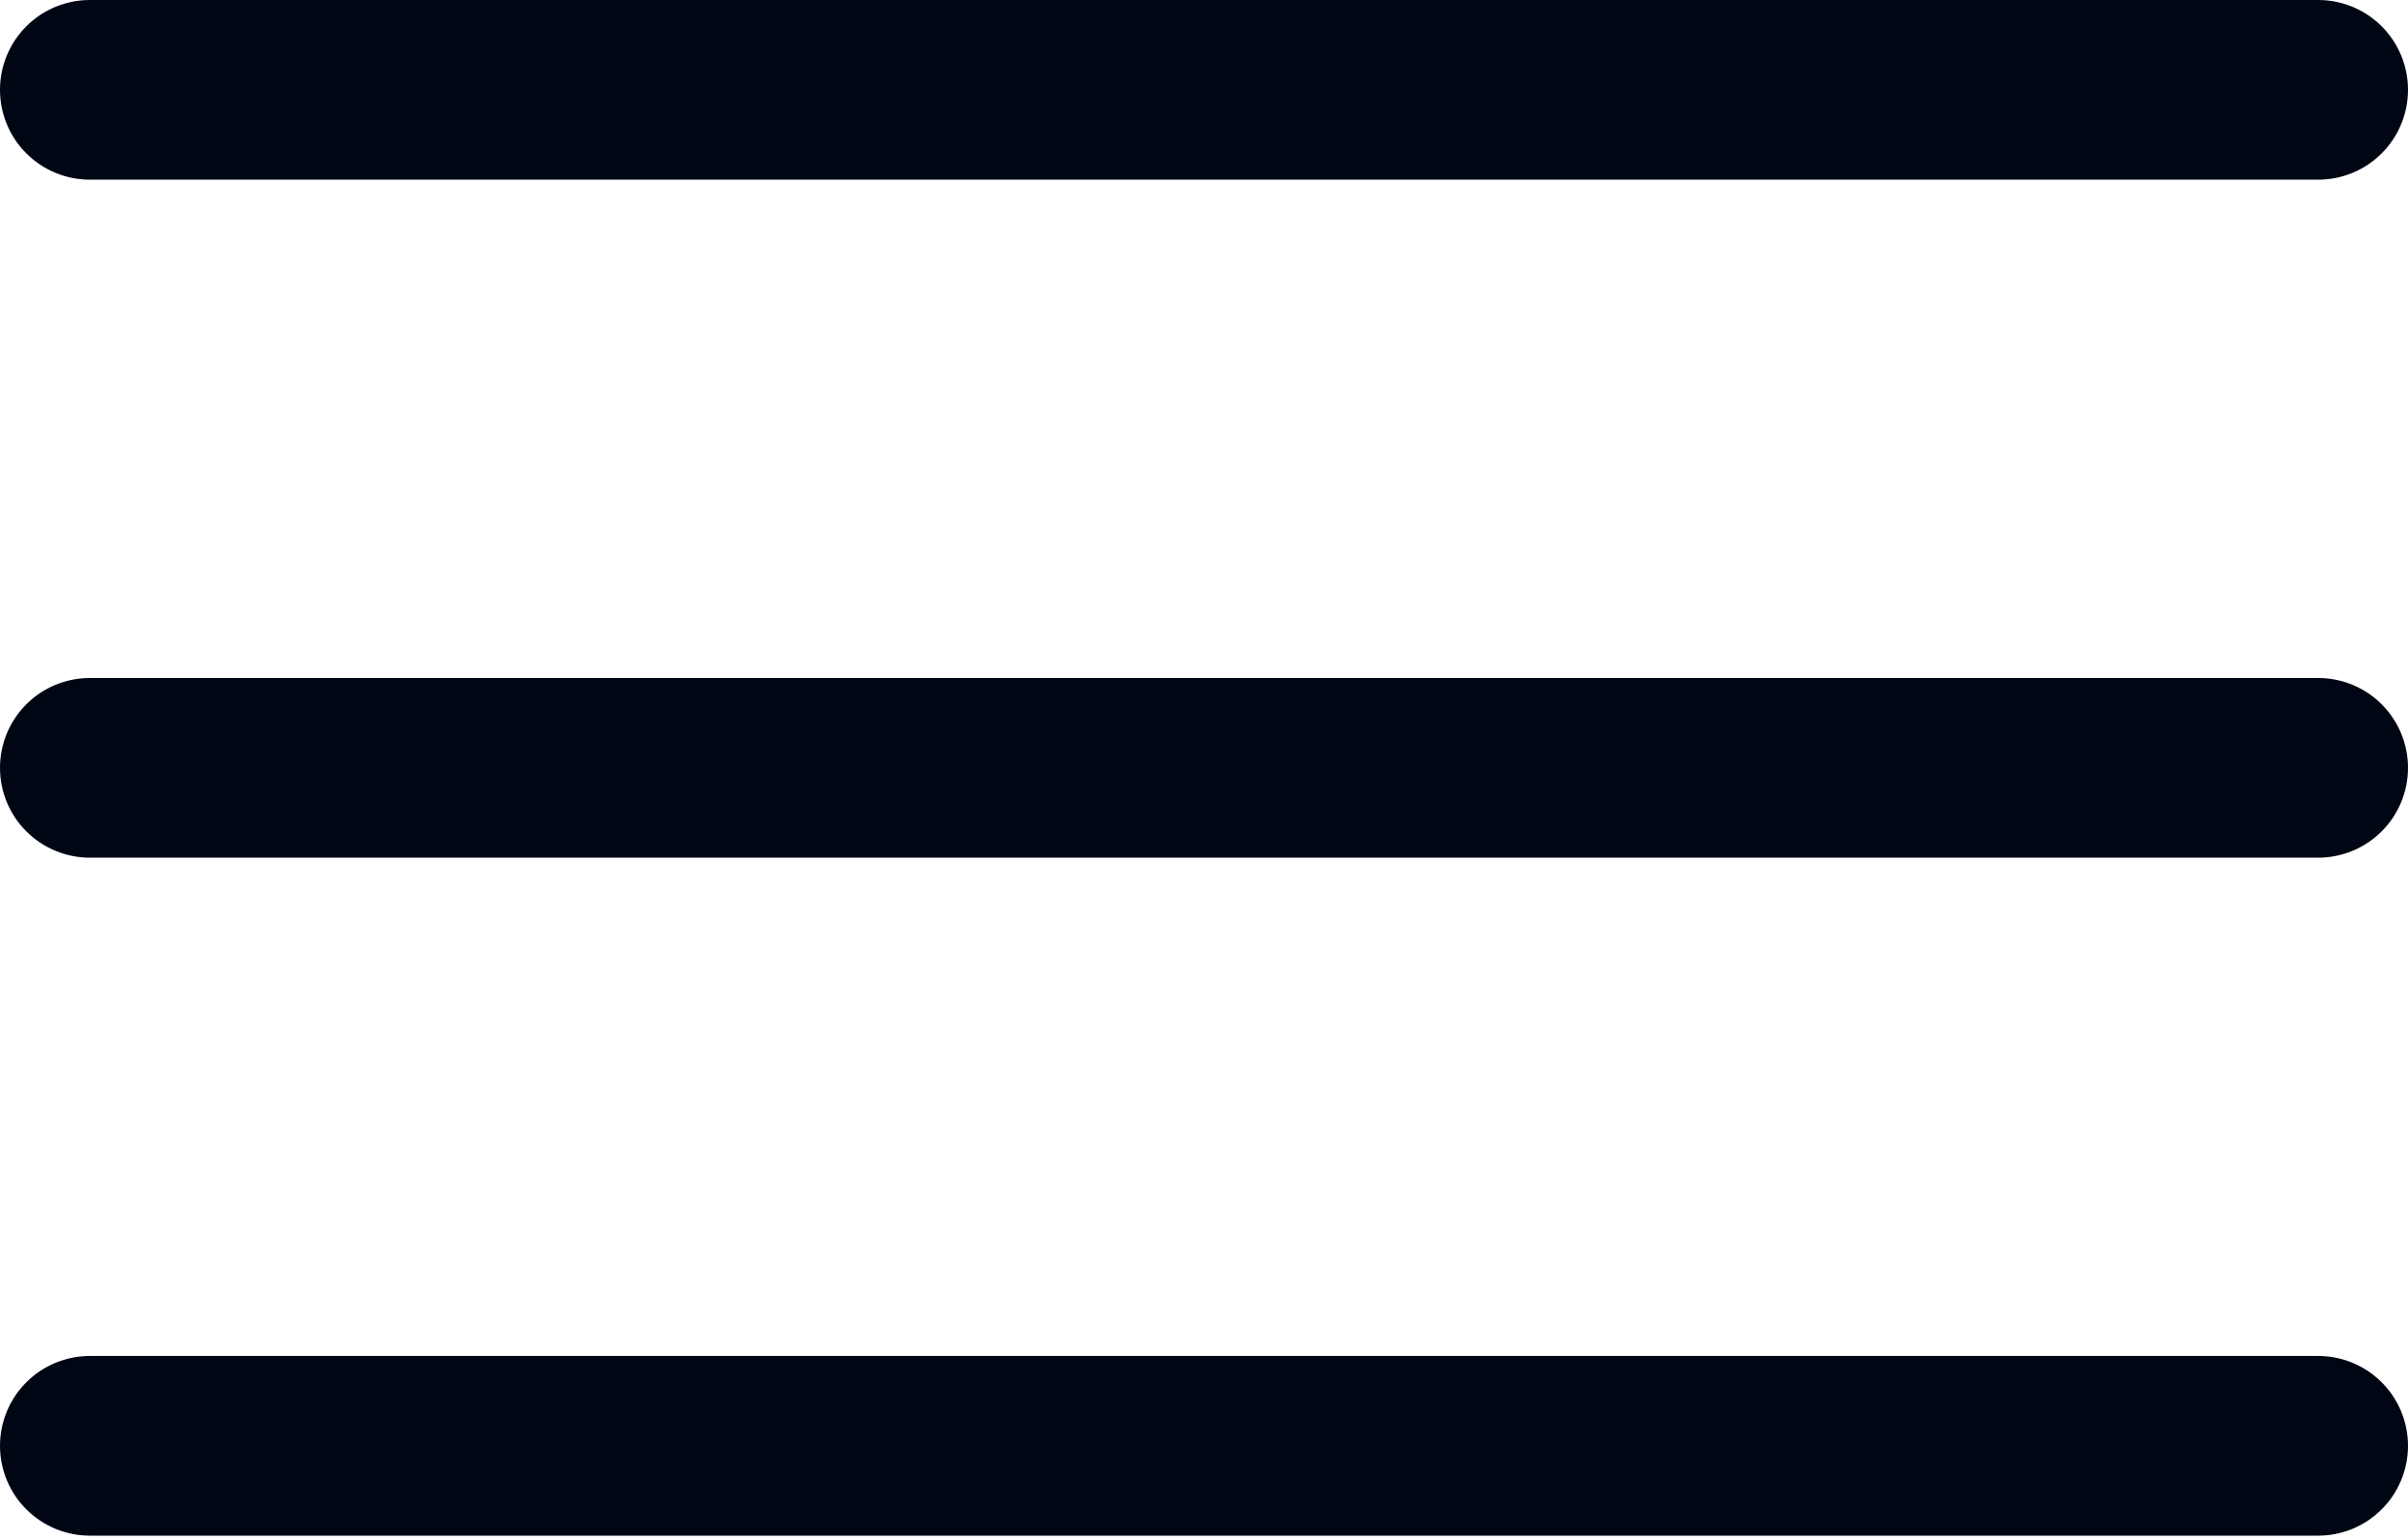
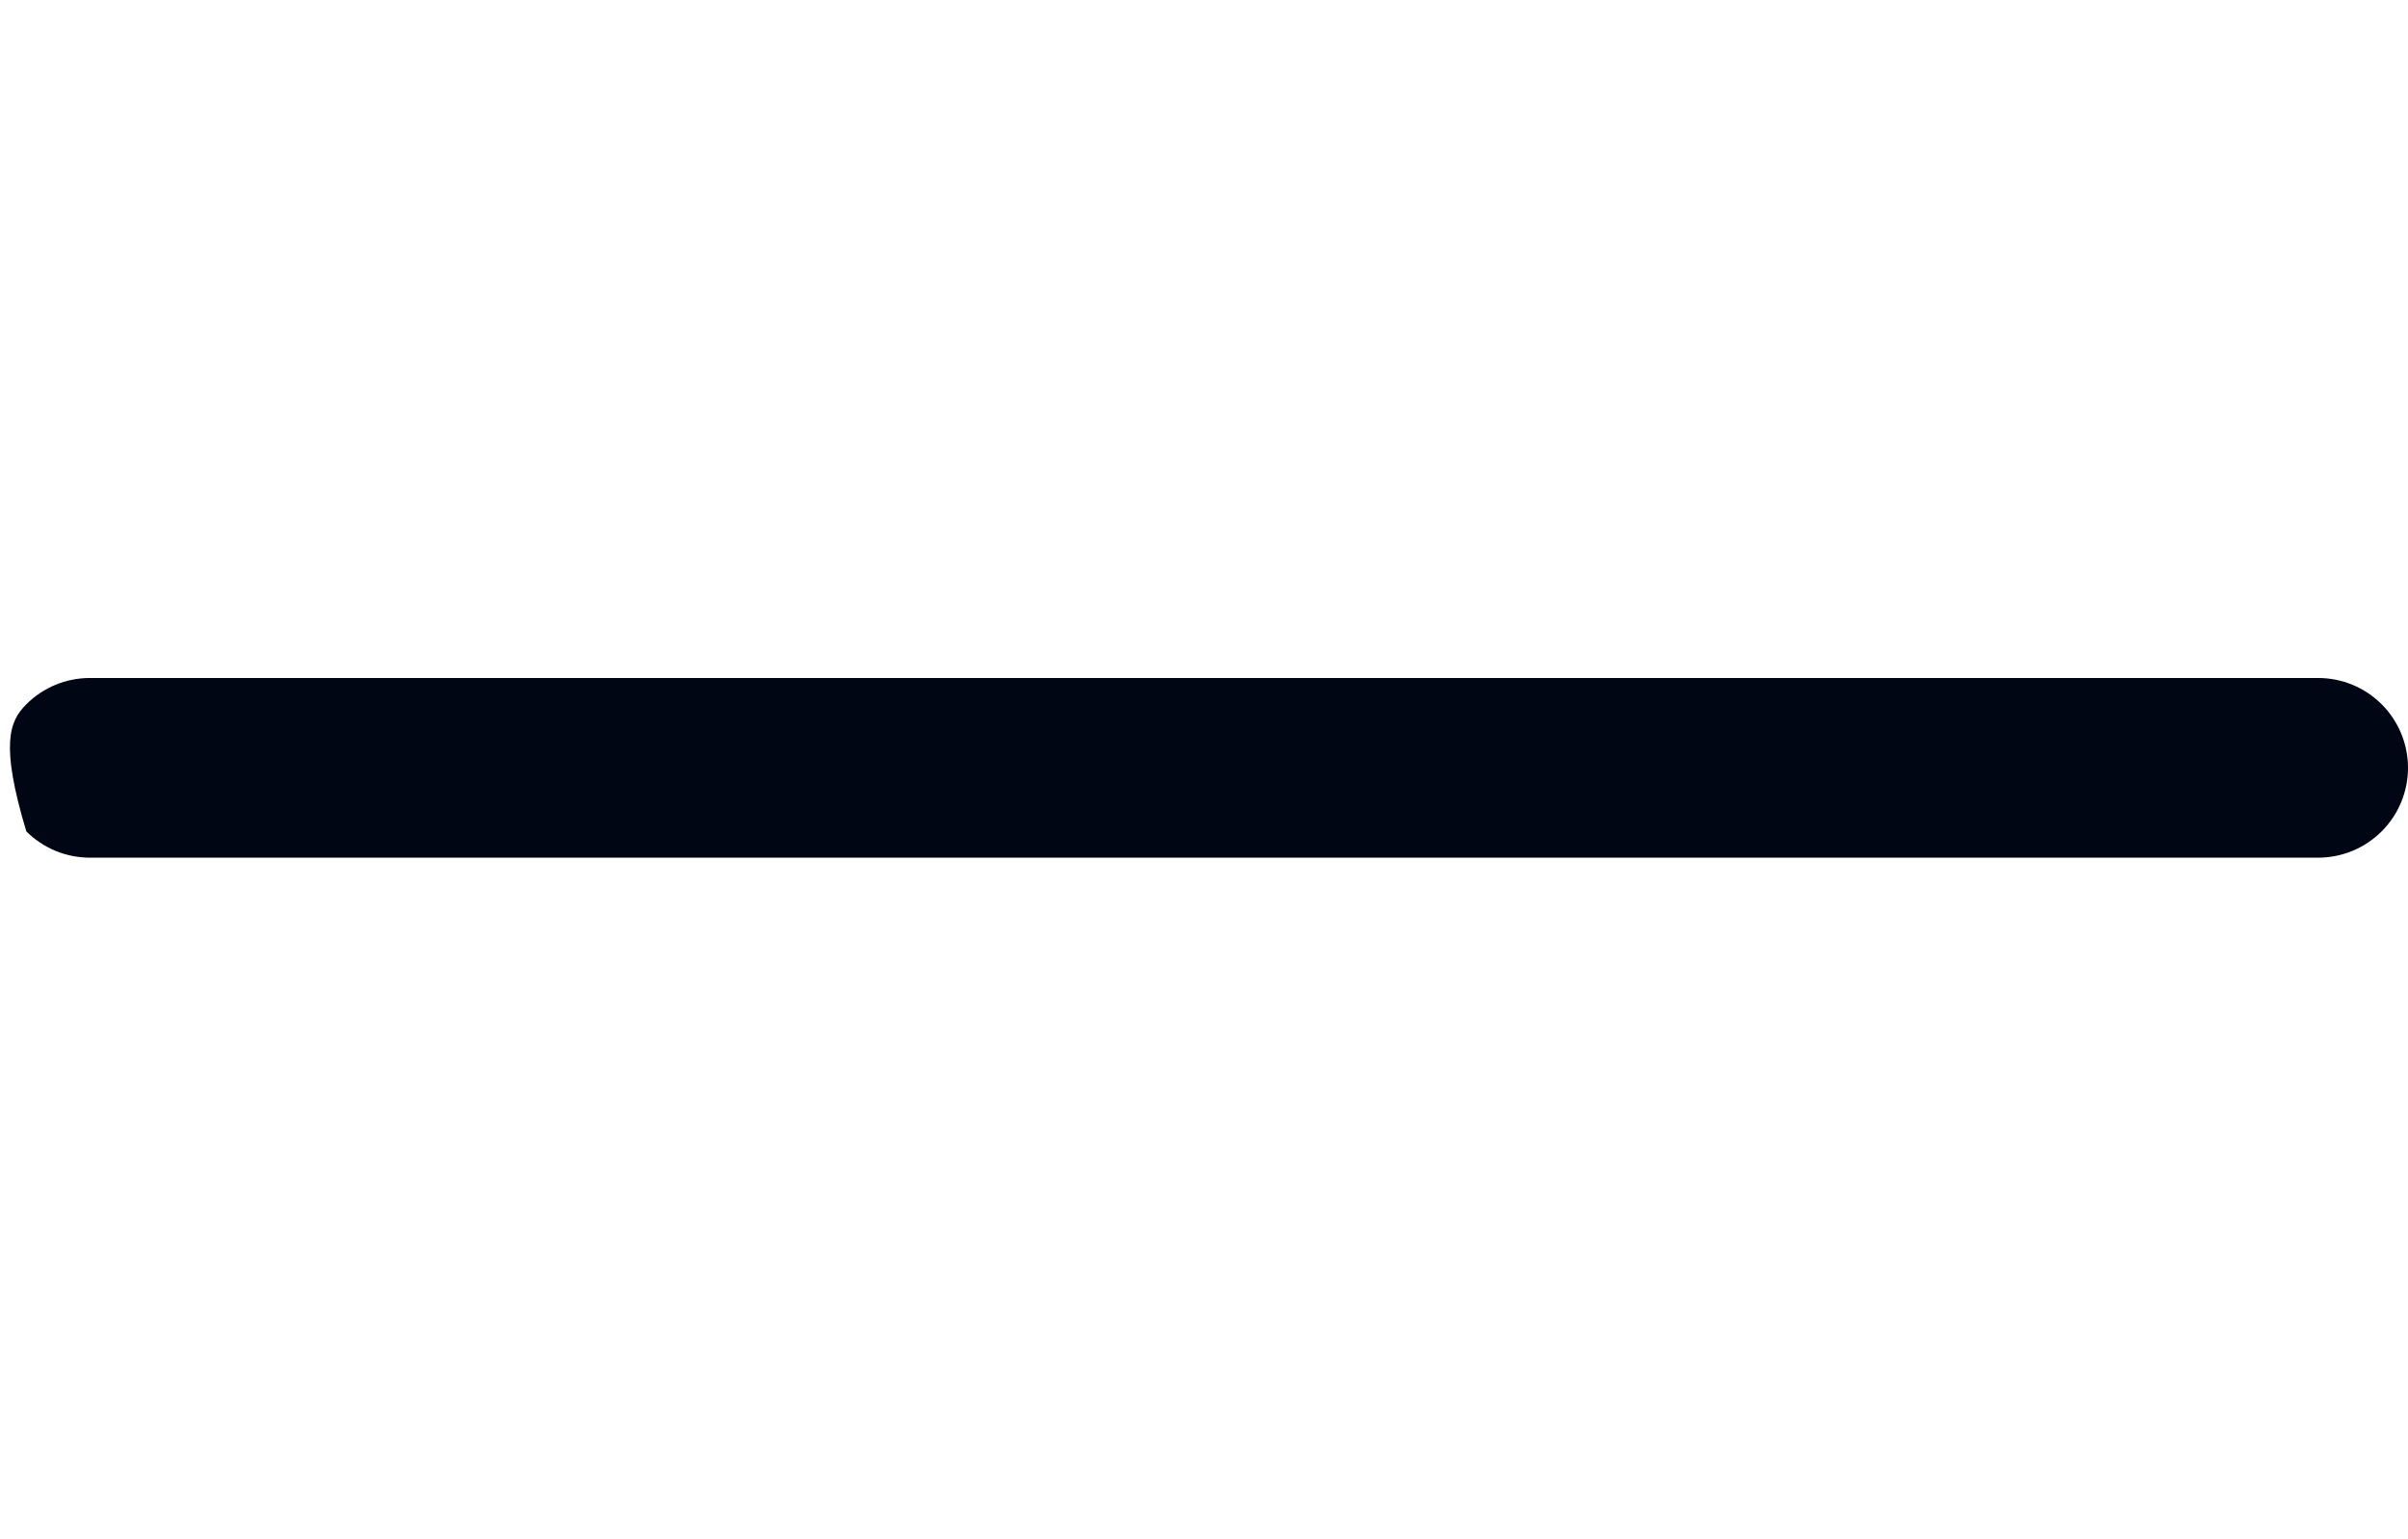
<svg xmlns="http://www.w3.org/2000/svg" width="402" height="257" viewBox="0 0 402 257" fill="none">
-   <path d="M387 30H15C11.022 30 7.206 28.42 4.393 25.607C1.58 22.794 0 18.978 0 15C0 11.022 1.58 7.206 4.393 4.393C7.206 1.58 11.022 0 15 0H387C390.978 0 394.794 1.58 397.607 4.393C400.42 7.206 402 11.022 402 15C402 18.978 400.42 22.794 397.607 25.607C394.794 28.42 390.978 30 387 30Z" fill="#000614" />
-   <path d="M387 143.2H15C11.022 143.2 7.206 141.62 4.393 138.807C1.58 135.994 0 132.178 0 128.2C0 124.222 1.58 120.406 4.393 117.593C7.206 114.78 11.022 113.2 15 113.2H387C390.978 113.2 394.794 114.78 397.607 117.593C400.42 120.406 402 124.222 402 128.2C402 132.178 400.42 135.994 397.607 138.807C394.794 141.62 390.978 143.2 387 143.2Z" fill="#000614" />
-   <path d="M387 256.4H15C11.022 256.4 7.206 254.82 4.393 252.007C1.58 249.193 0 245.378 0 241.4C0 237.422 1.58 233.606 4.393 230.793C7.206 227.98 11.022 226.4 15 226.4H387C390.978 226.4 394.794 227.98 397.607 230.793C400.42 233.606 402 237.422 402 241.4C402 245.378 400.42 249.193 397.607 252.007C394.794 254.82 390.978 256.4 387 256.4Z" fill="#000614" />
+   <path d="M387 143.2H15C11.022 143.2 7.206 141.62 4.393 138.807C0 124.222 1.58 120.406 4.393 117.593C7.206 114.78 11.022 113.2 15 113.2H387C390.978 113.2 394.794 114.78 397.607 117.593C400.42 120.406 402 124.222 402 128.2C402 132.178 400.42 135.994 397.607 138.807C394.794 141.62 390.978 143.2 387 143.2Z" fill="#000614" />
</svg>